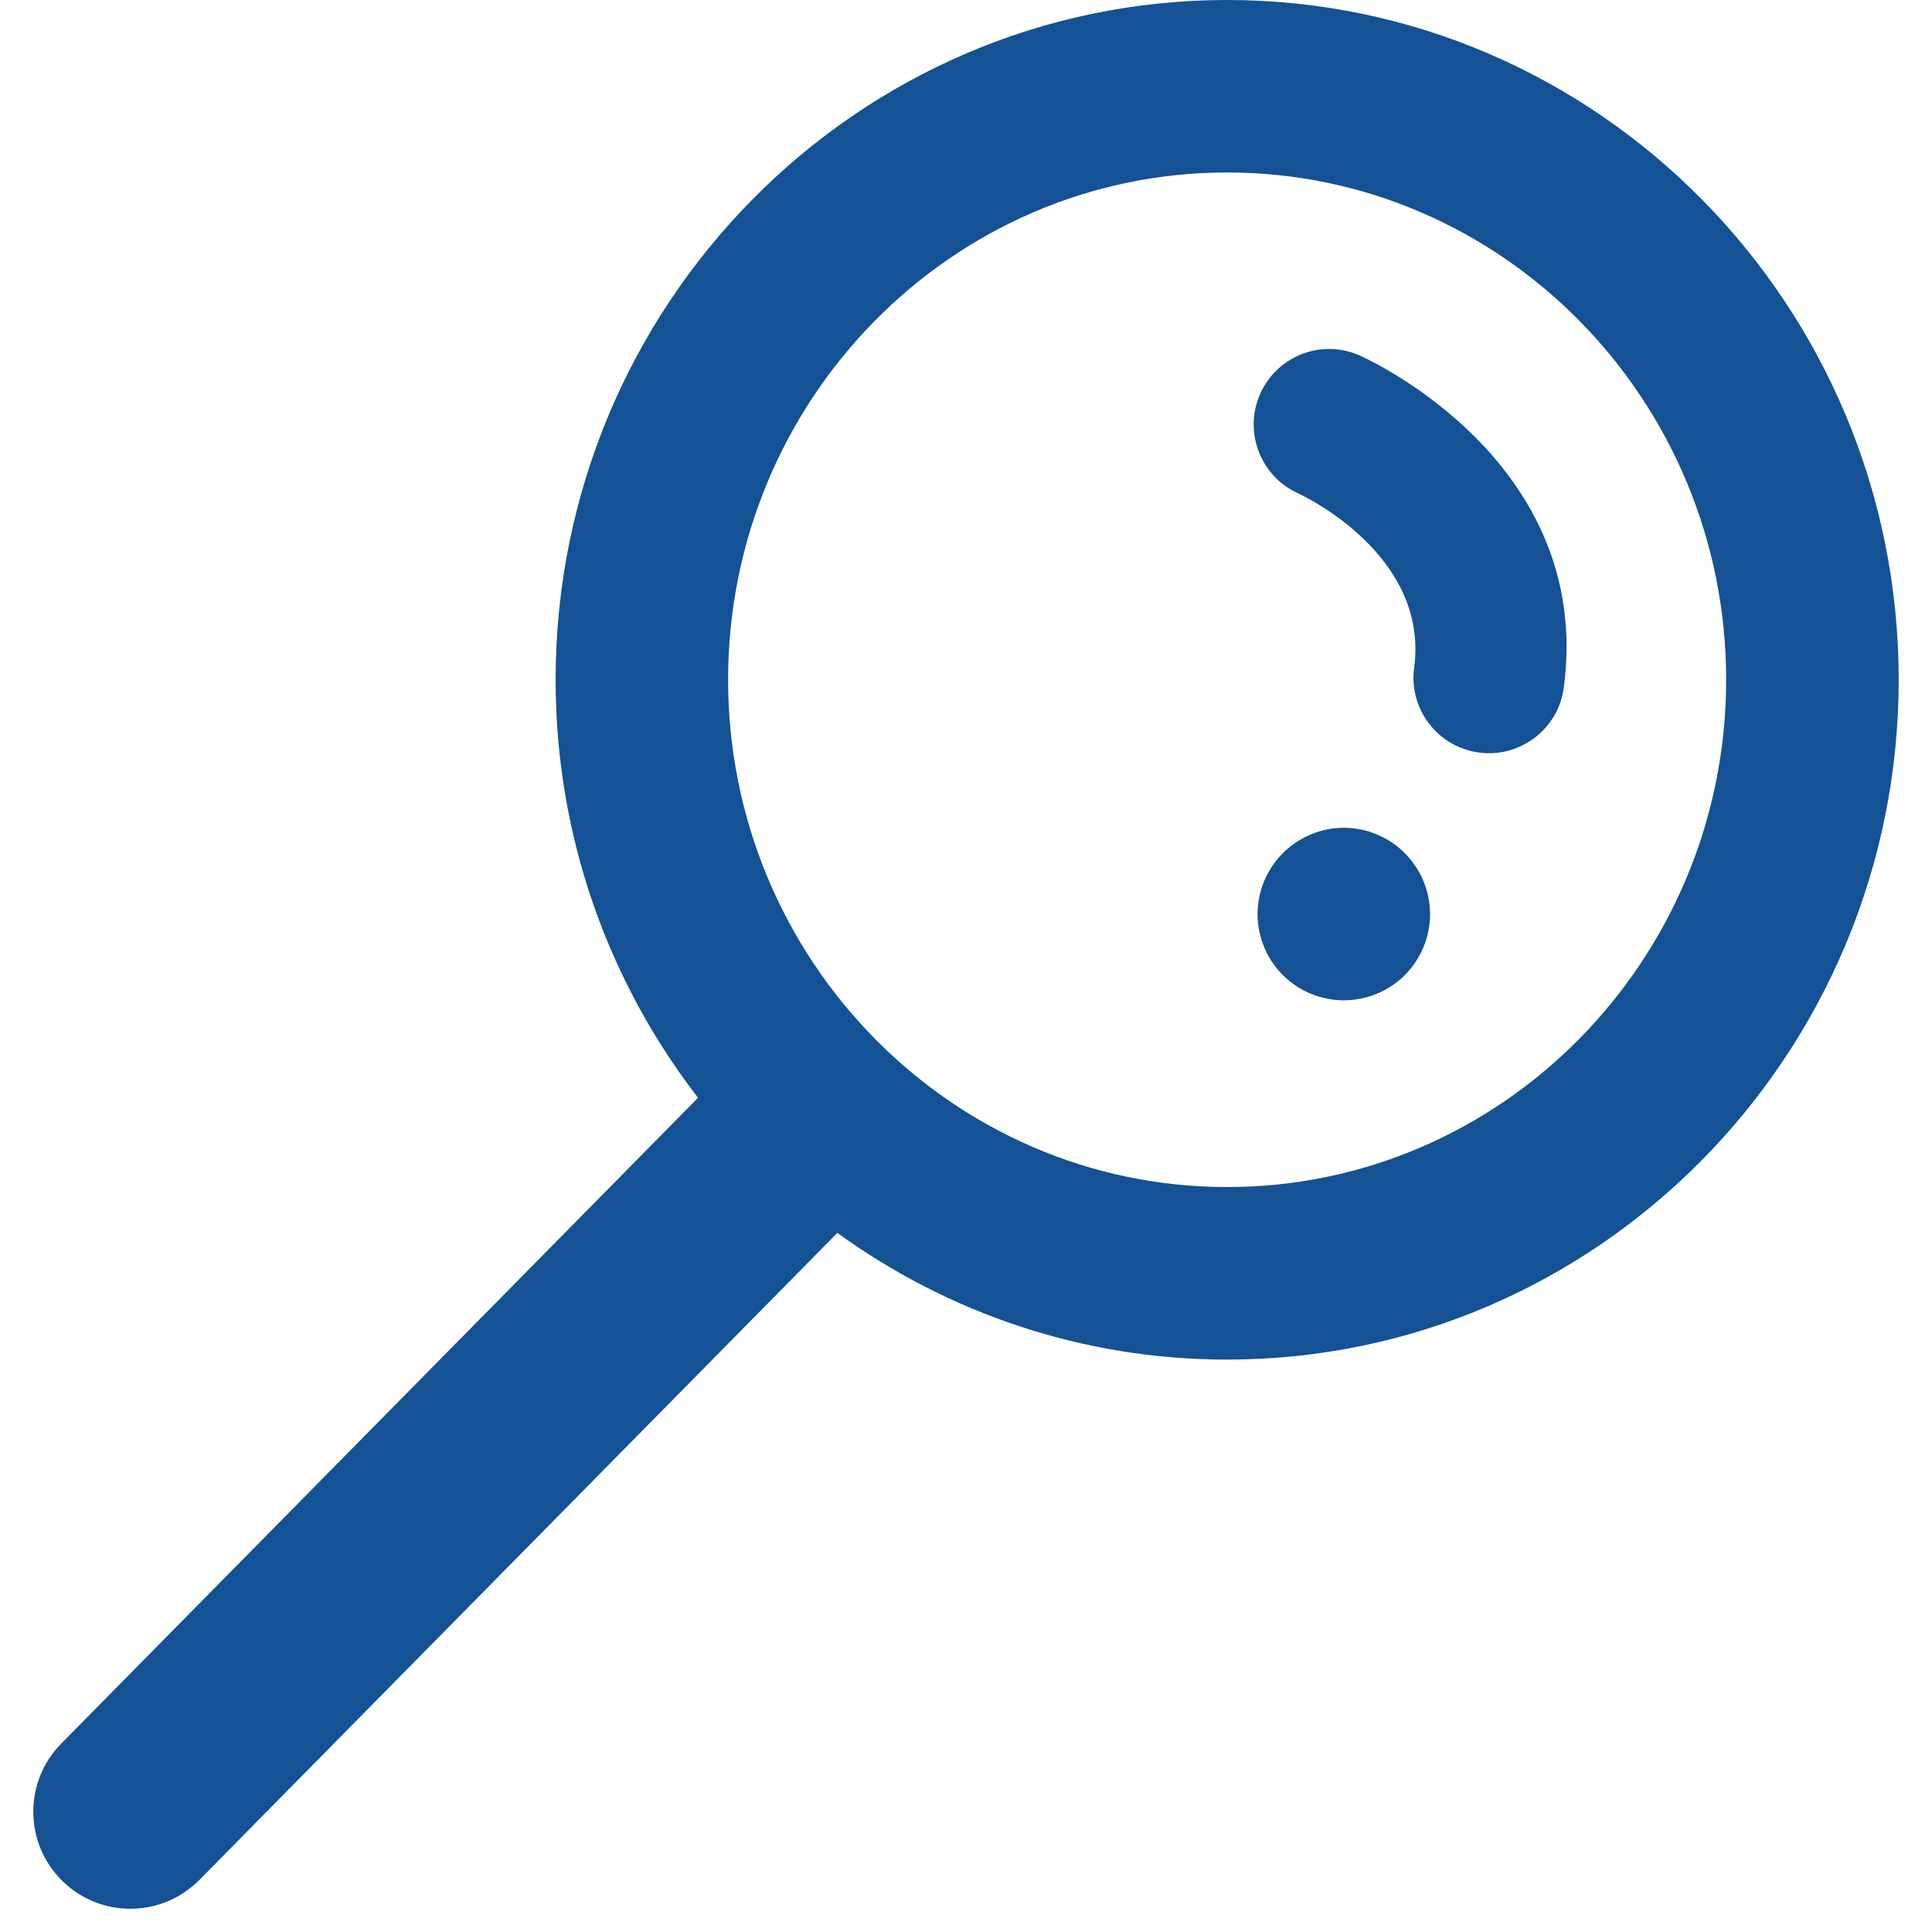
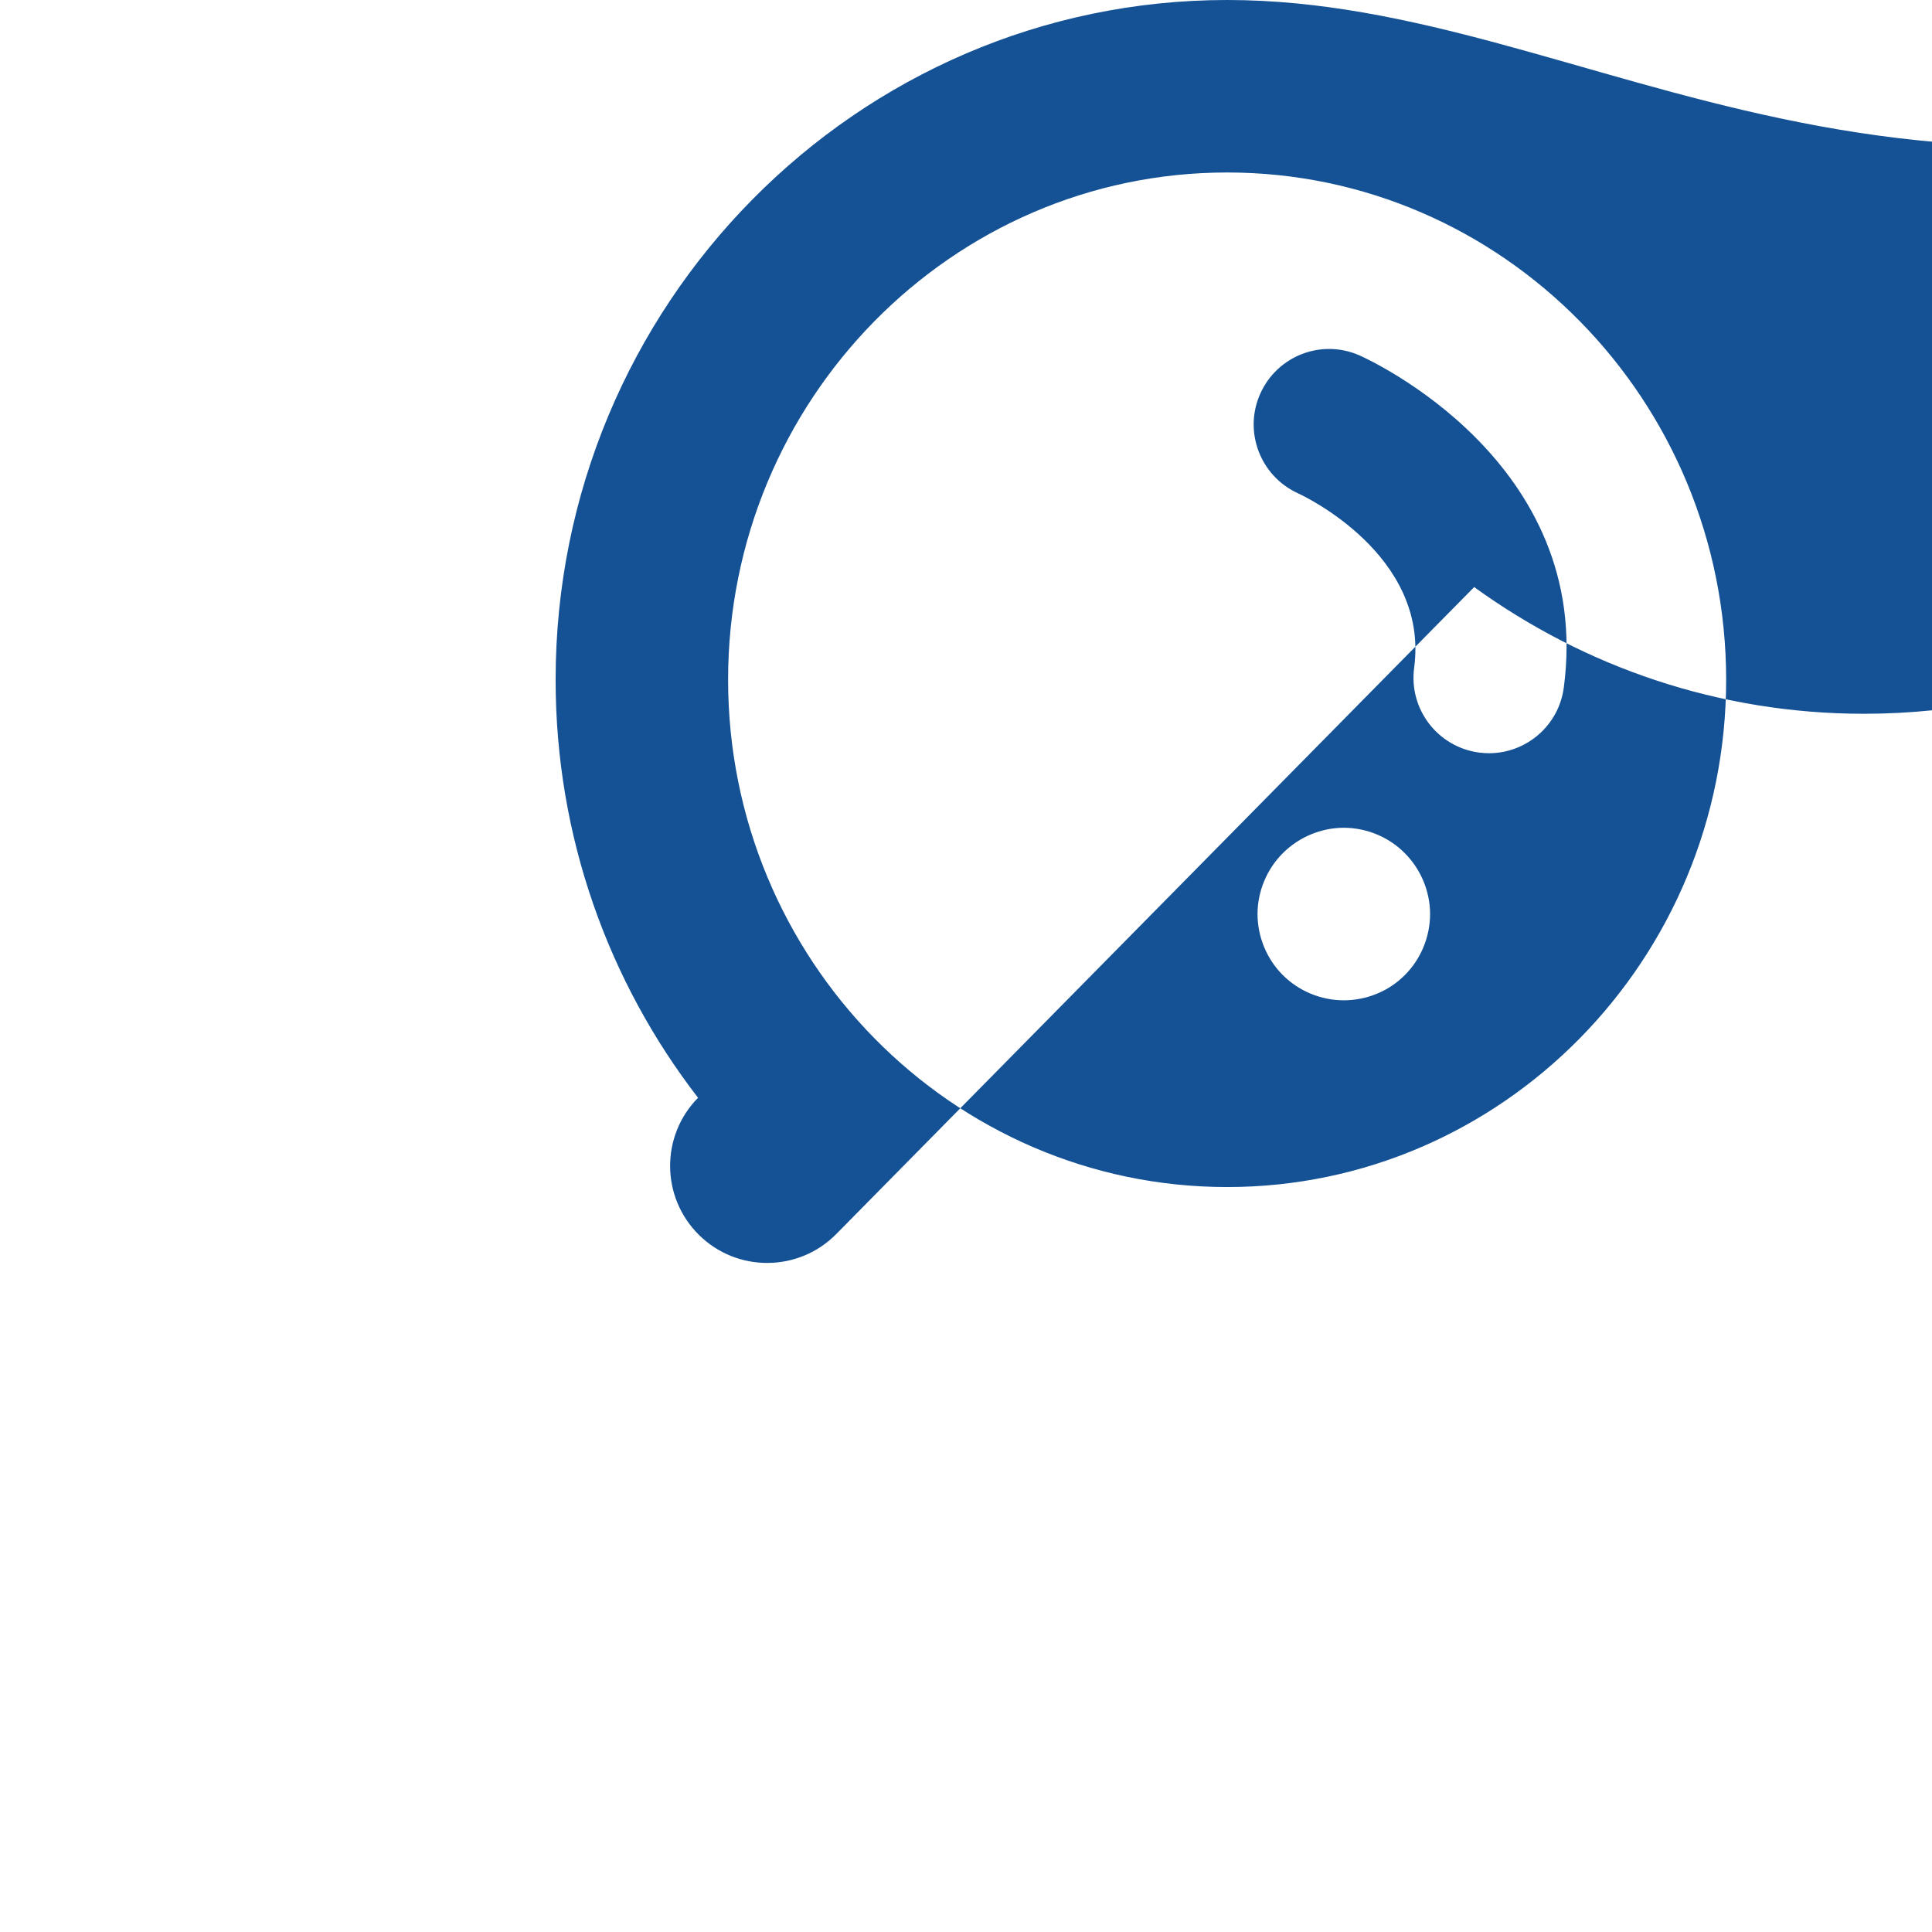
<svg xmlns="http://www.w3.org/2000/svg" width="24" height="24" viewBox="0 0 28 29">
-   <path fill="#145295" fill-rule="evenodd" d="M20.587 12.807c.24.24.379.573.379.913 0 .343-.139.677-.379.916-.239.243-.576.379-.916.379-.34 0-.673-.136-.916-.379-.24-.24-.379-.573-.379-.916 0-.34.139-.673.379-.913.243-.243.576-.382.916-.382.34 0 .677.139.916.382m2.386-2.485c-.076.569-.562.984-1.122.984-.05 0-.1-.003-.151-.01-.62-.083-1.056-.652-.973-1.273.226-1.696-1.664-2.582-1.745-2.619-.567-.259-.82-.929-.564-1.497.256-.568.919-.824 1.489-.572.144.064 3.518 1.601 3.066 4.987m-5.053 7.496c-4.131 0-7.491-3.416-7.491-7.615 0-4.198 3.36-7.614 7.491-7.614 4.13 0 7.49 3.416 7.49 7.614 0 4.199-3.36 7.615-7.49 7.615M17.92 0C12.362 0 7.84 4.578 7.84 10.204c0 2.364.8 4.542 2.138 6.274L.419 26.172c-.565.573-.558 1.495.015 2.06.284.28.653.419 1.023.419.376 0 .752-.145 1.037-.434l9.575-9.711c1.651 1.196 3.67 1.902 5.851 1.902 5.558 0 10.08-4.578 10.08-10.205C28 4.578 23.479 0 17.92 0" />
+   <path fill="#145295" fill-rule="evenodd" d="M20.587 12.807c.24.24.379.573.379.913 0 .343-.139.677-.379.916-.239.243-.576.379-.916.379-.34 0-.673-.136-.916-.379-.24-.24-.379-.573-.379-.916 0-.34.139-.673.379-.913.243-.243.576-.382.916-.382.34 0 .677.139.916.382m2.386-2.485c-.076.569-.562.984-1.122.984-.05 0-.1-.003-.151-.01-.62-.083-1.056-.652-.973-1.273.226-1.696-1.664-2.582-1.745-2.619-.567-.259-.82-.929-.564-1.497.256-.568.919-.824 1.489-.572.144.064 3.518 1.601 3.066 4.987m-5.053 7.496c-4.131 0-7.491-3.416-7.491-7.615 0-4.198 3.36-7.614 7.491-7.614 4.13 0 7.49 3.416 7.49 7.614 0 4.199-3.36 7.615-7.49 7.615M17.92 0C12.362 0 7.84 4.578 7.84 10.204c0 2.364.8 4.542 2.138 6.274c-.565.573-.558 1.495.015 2.06.284.28.653.419 1.023.419.376 0 .752-.145 1.037-.434l9.575-9.711c1.651 1.196 3.67 1.902 5.851 1.902 5.558 0 10.08-4.578 10.08-10.205C28 4.578 23.479 0 17.92 0" />
</svg>